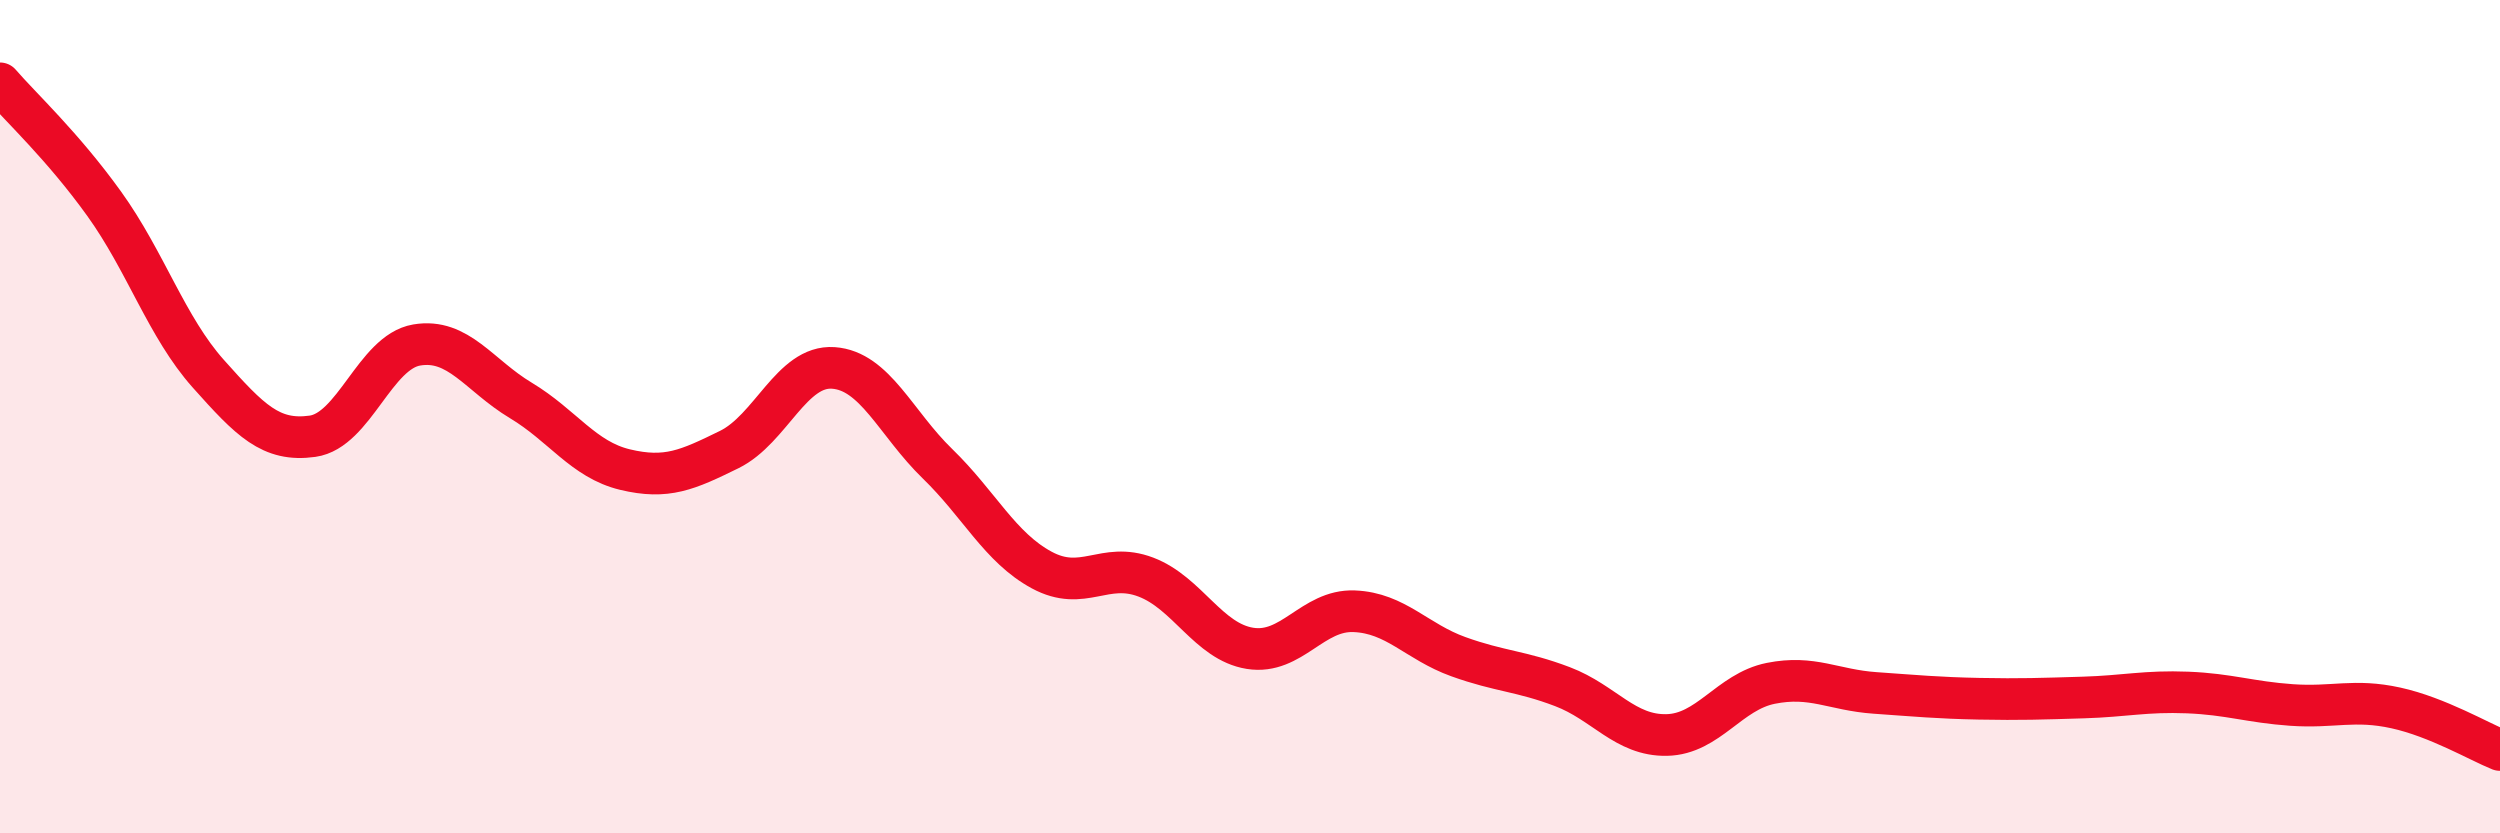
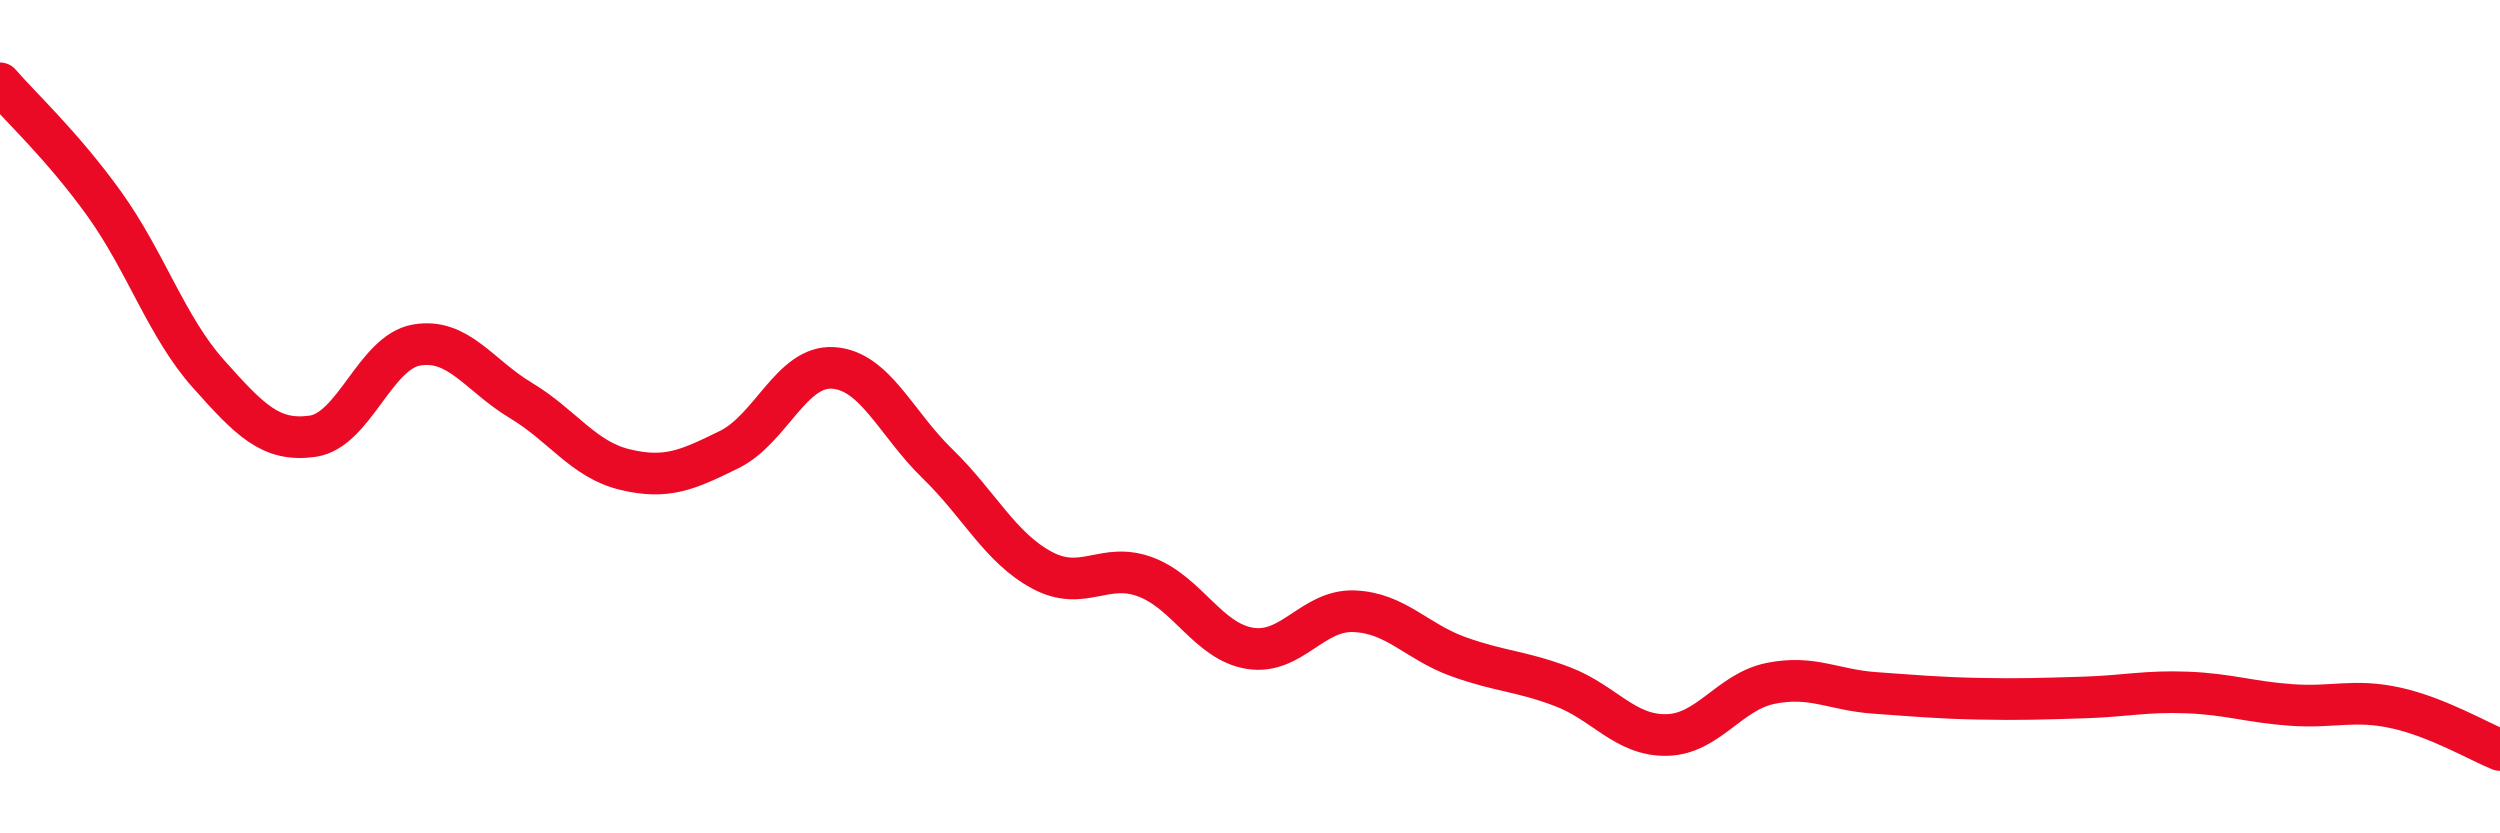
<svg xmlns="http://www.w3.org/2000/svg" width="60" height="20" viewBox="0 0 60 20">
-   <path d="M 0,2 C 0.5,2.58 1.5,3.5 2.5,4.89 C 3.5,6.28 4,7.85 5,8.97 C 6,10.09 6.5,10.61 7.5,10.47 C 8.5,10.33 9,8.45 10,8.28 C 11,8.11 11.5,9.01 12.5,9.61 C 13.5,10.21 14,11.03 15,11.27 C 16,11.51 16.5,11.28 17.5,10.79 C 18.5,10.3 19,8.76 20,8.83 C 21,8.9 21.5,10.16 22.5,11.13 C 23.5,12.1 24,13.14 25,13.68 C 26,14.22 26.5,13.47 27.5,13.85 C 28.5,14.23 29,15.4 30,15.56 C 31,15.72 31.5,14.63 32.5,14.67 C 33.5,14.71 34,15.4 35,15.76 C 36,16.12 36.5,16.1 37.5,16.48 C 38.5,16.86 39,17.66 40,17.64 C 41,17.62 41.5,16.6 42.5,16.4 C 43.5,16.2 44,16.56 45,16.63 C 46,16.7 46.5,16.75 47.5,16.77 C 48.5,16.79 49,16.77 50,16.74 C 51,16.71 51.5,16.58 52.5,16.62 C 53.5,16.66 54,16.85 55,16.92 C 56,16.99 56.5,16.77 57.5,16.99 C 58.5,17.21 59.5,17.8 60,18L60 20L0 20Z" fill="#EB0A25" opacity="0.1" stroke-linecap="round" stroke-linejoin="round" />
  <path d="M 0,2 C 0.5,2.58 1.5,3.5 2.5,4.89 C 3.5,6.28 4,7.85 5,8.97 C 6,10.09 6.5,10.61 7.5,10.47 C 8.5,10.33 9,8.45 10,8.28 C 11,8.11 11.5,9.01 12.5,9.61 C 13.5,10.21 14,11.03 15,11.27 C 16,11.51 16.5,11.28 17.5,10.79 C 18.5,10.3 19,8.76 20,8.83 C 21,8.9 21.5,10.16 22.5,11.13 C 23.5,12.1 24,13.14 25,13.68 C 26,14.22 26.5,13.47 27.5,13.85 C 28.5,14.23 29,15.4 30,15.56 C 31,15.72 31.5,14.63 32.5,14.67 C 33.5,14.71 34,15.4 35,15.76 C 36,16.12 36.5,16.1 37.5,16.48 C 38.5,16.86 39,17.66 40,17.64 C 41,17.62 41.5,16.6 42.5,16.4 C 43.5,16.2 44,16.56 45,16.63 C 46,16.7 46.5,16.75 47.5,16.77 C 48.5,16.79 49,16.77 50,16.74 C 51,16.71 51.5,16.58 52.5,16.62 C 53.5,16.66 54,16.85 55,16.92 C 56,16.99 56.5,16.77 57.5,16.99 C 58.5,17.21 59.5,17.8 60,18" stroke="#EB0A25" stroke-width="1" fill="none" stroke-linecap="round" stroke-linejoin="round" />
</svg>